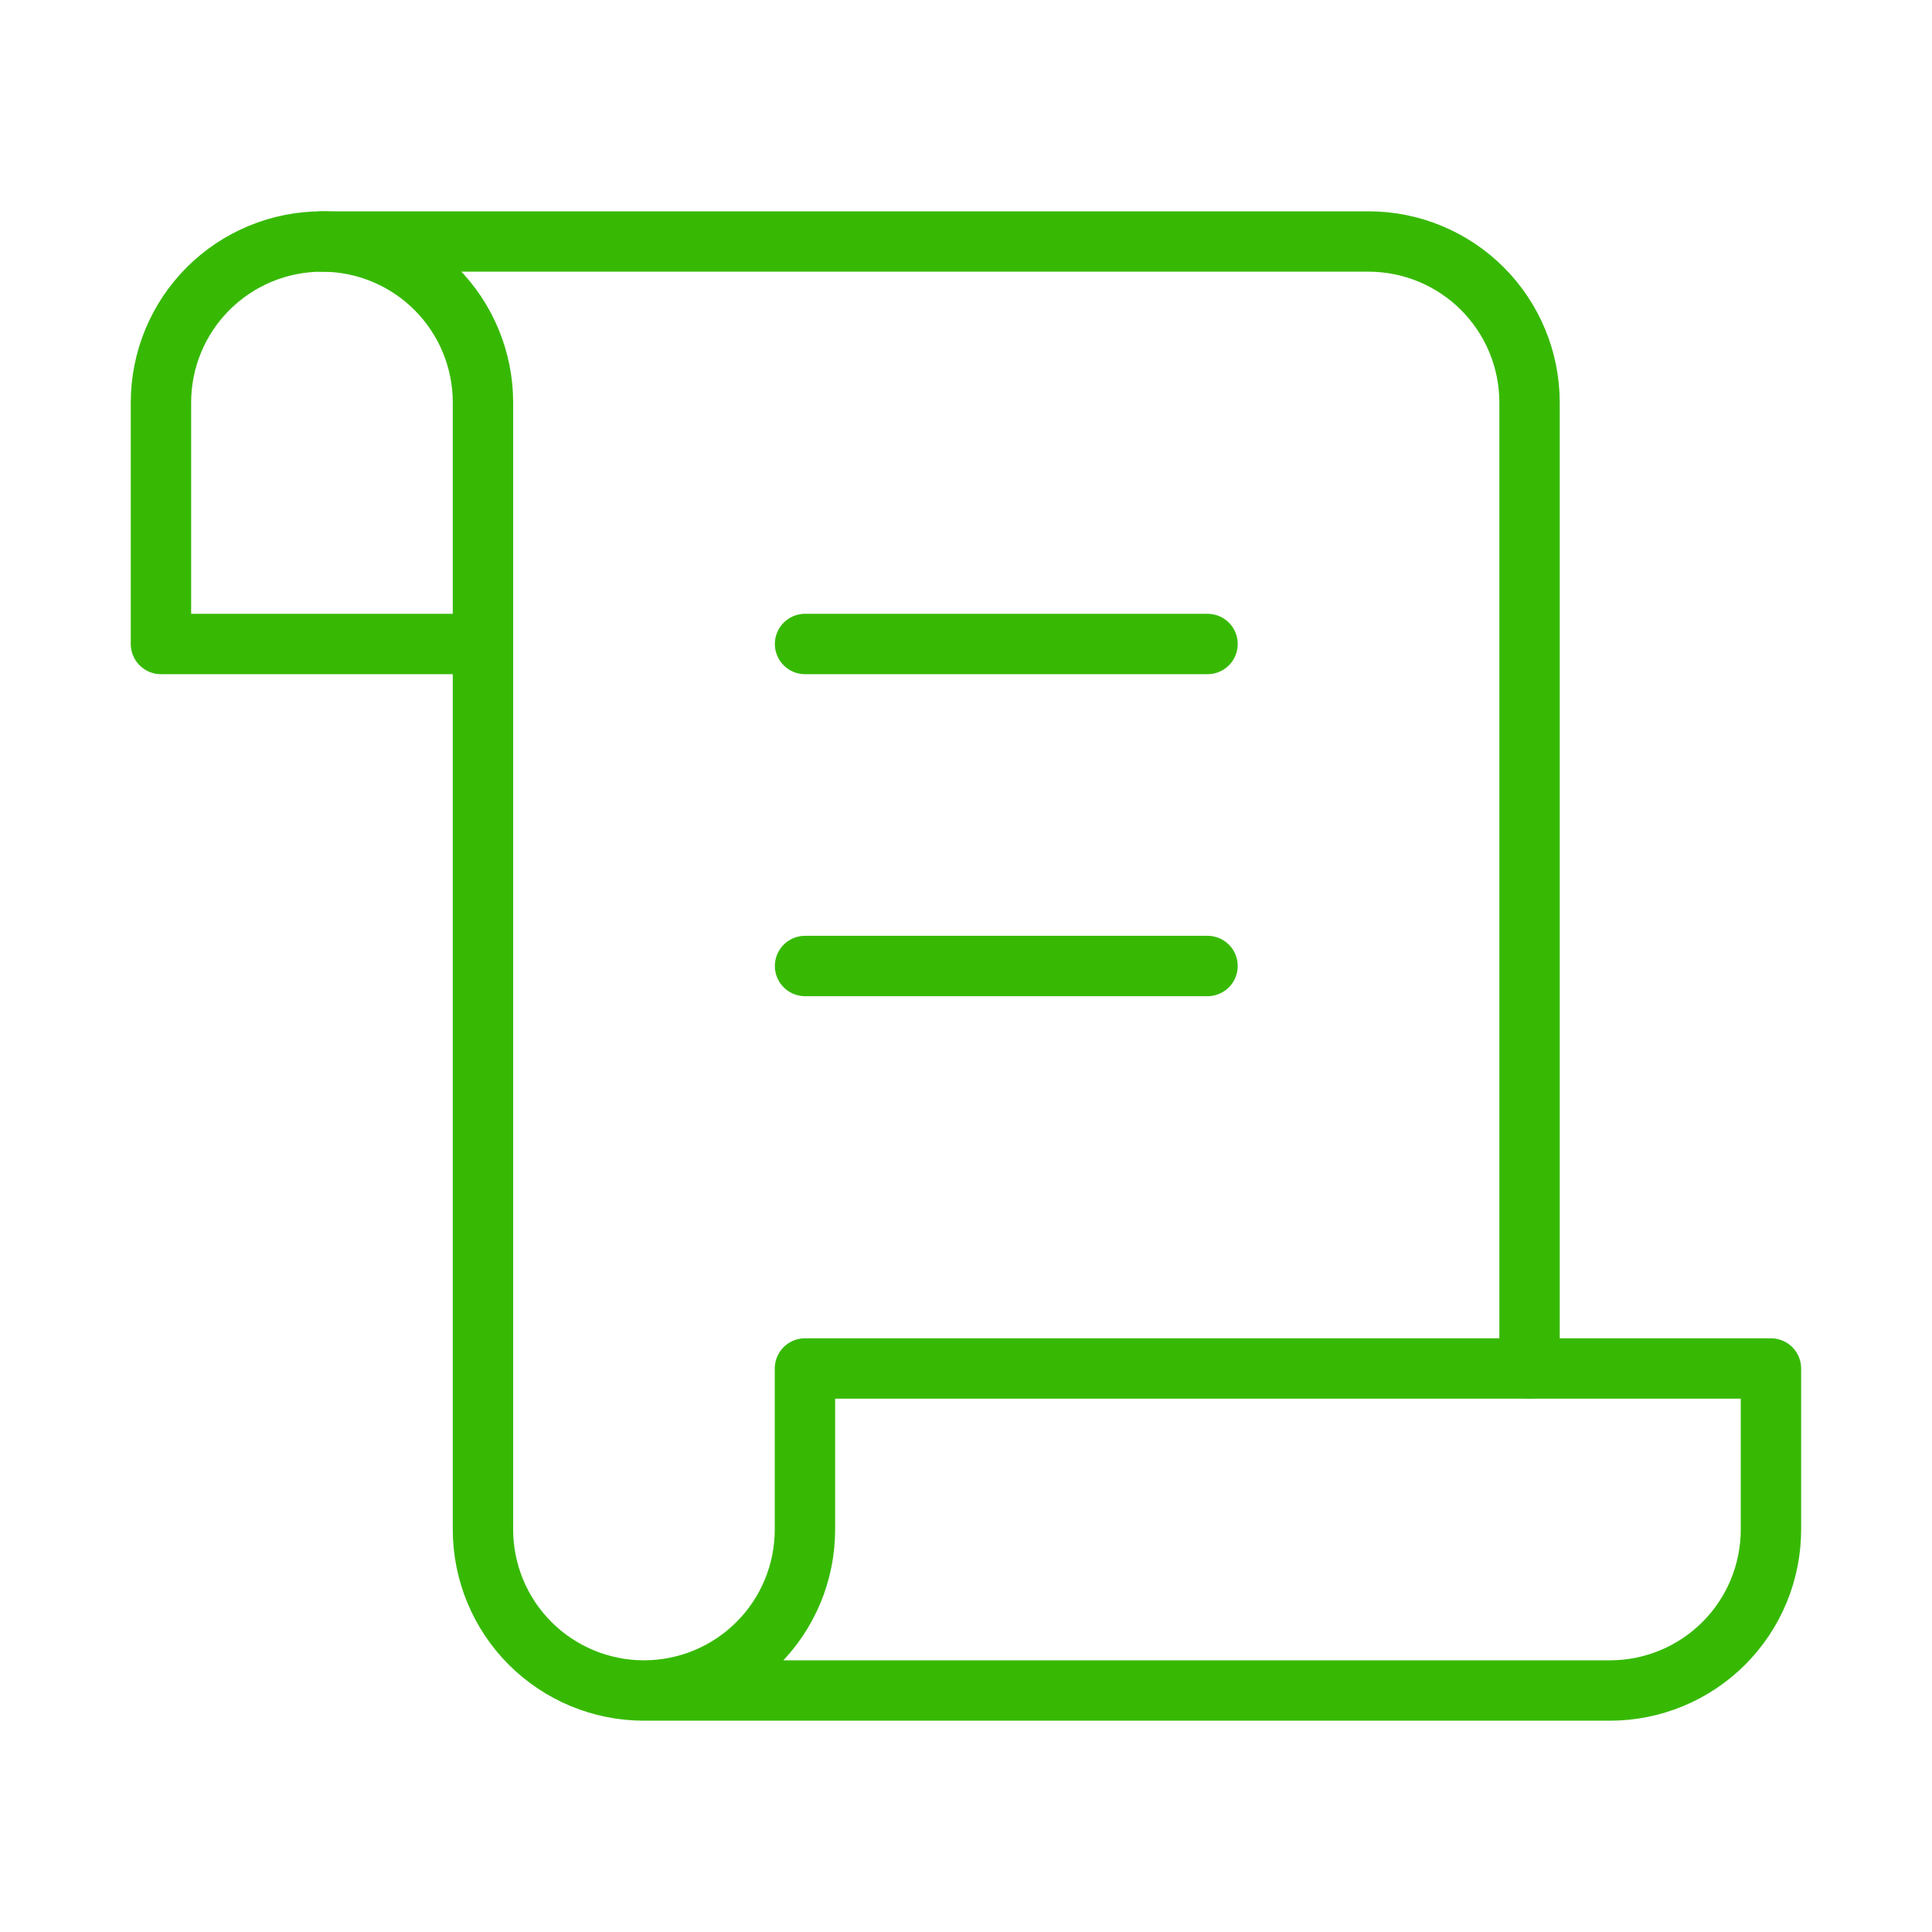
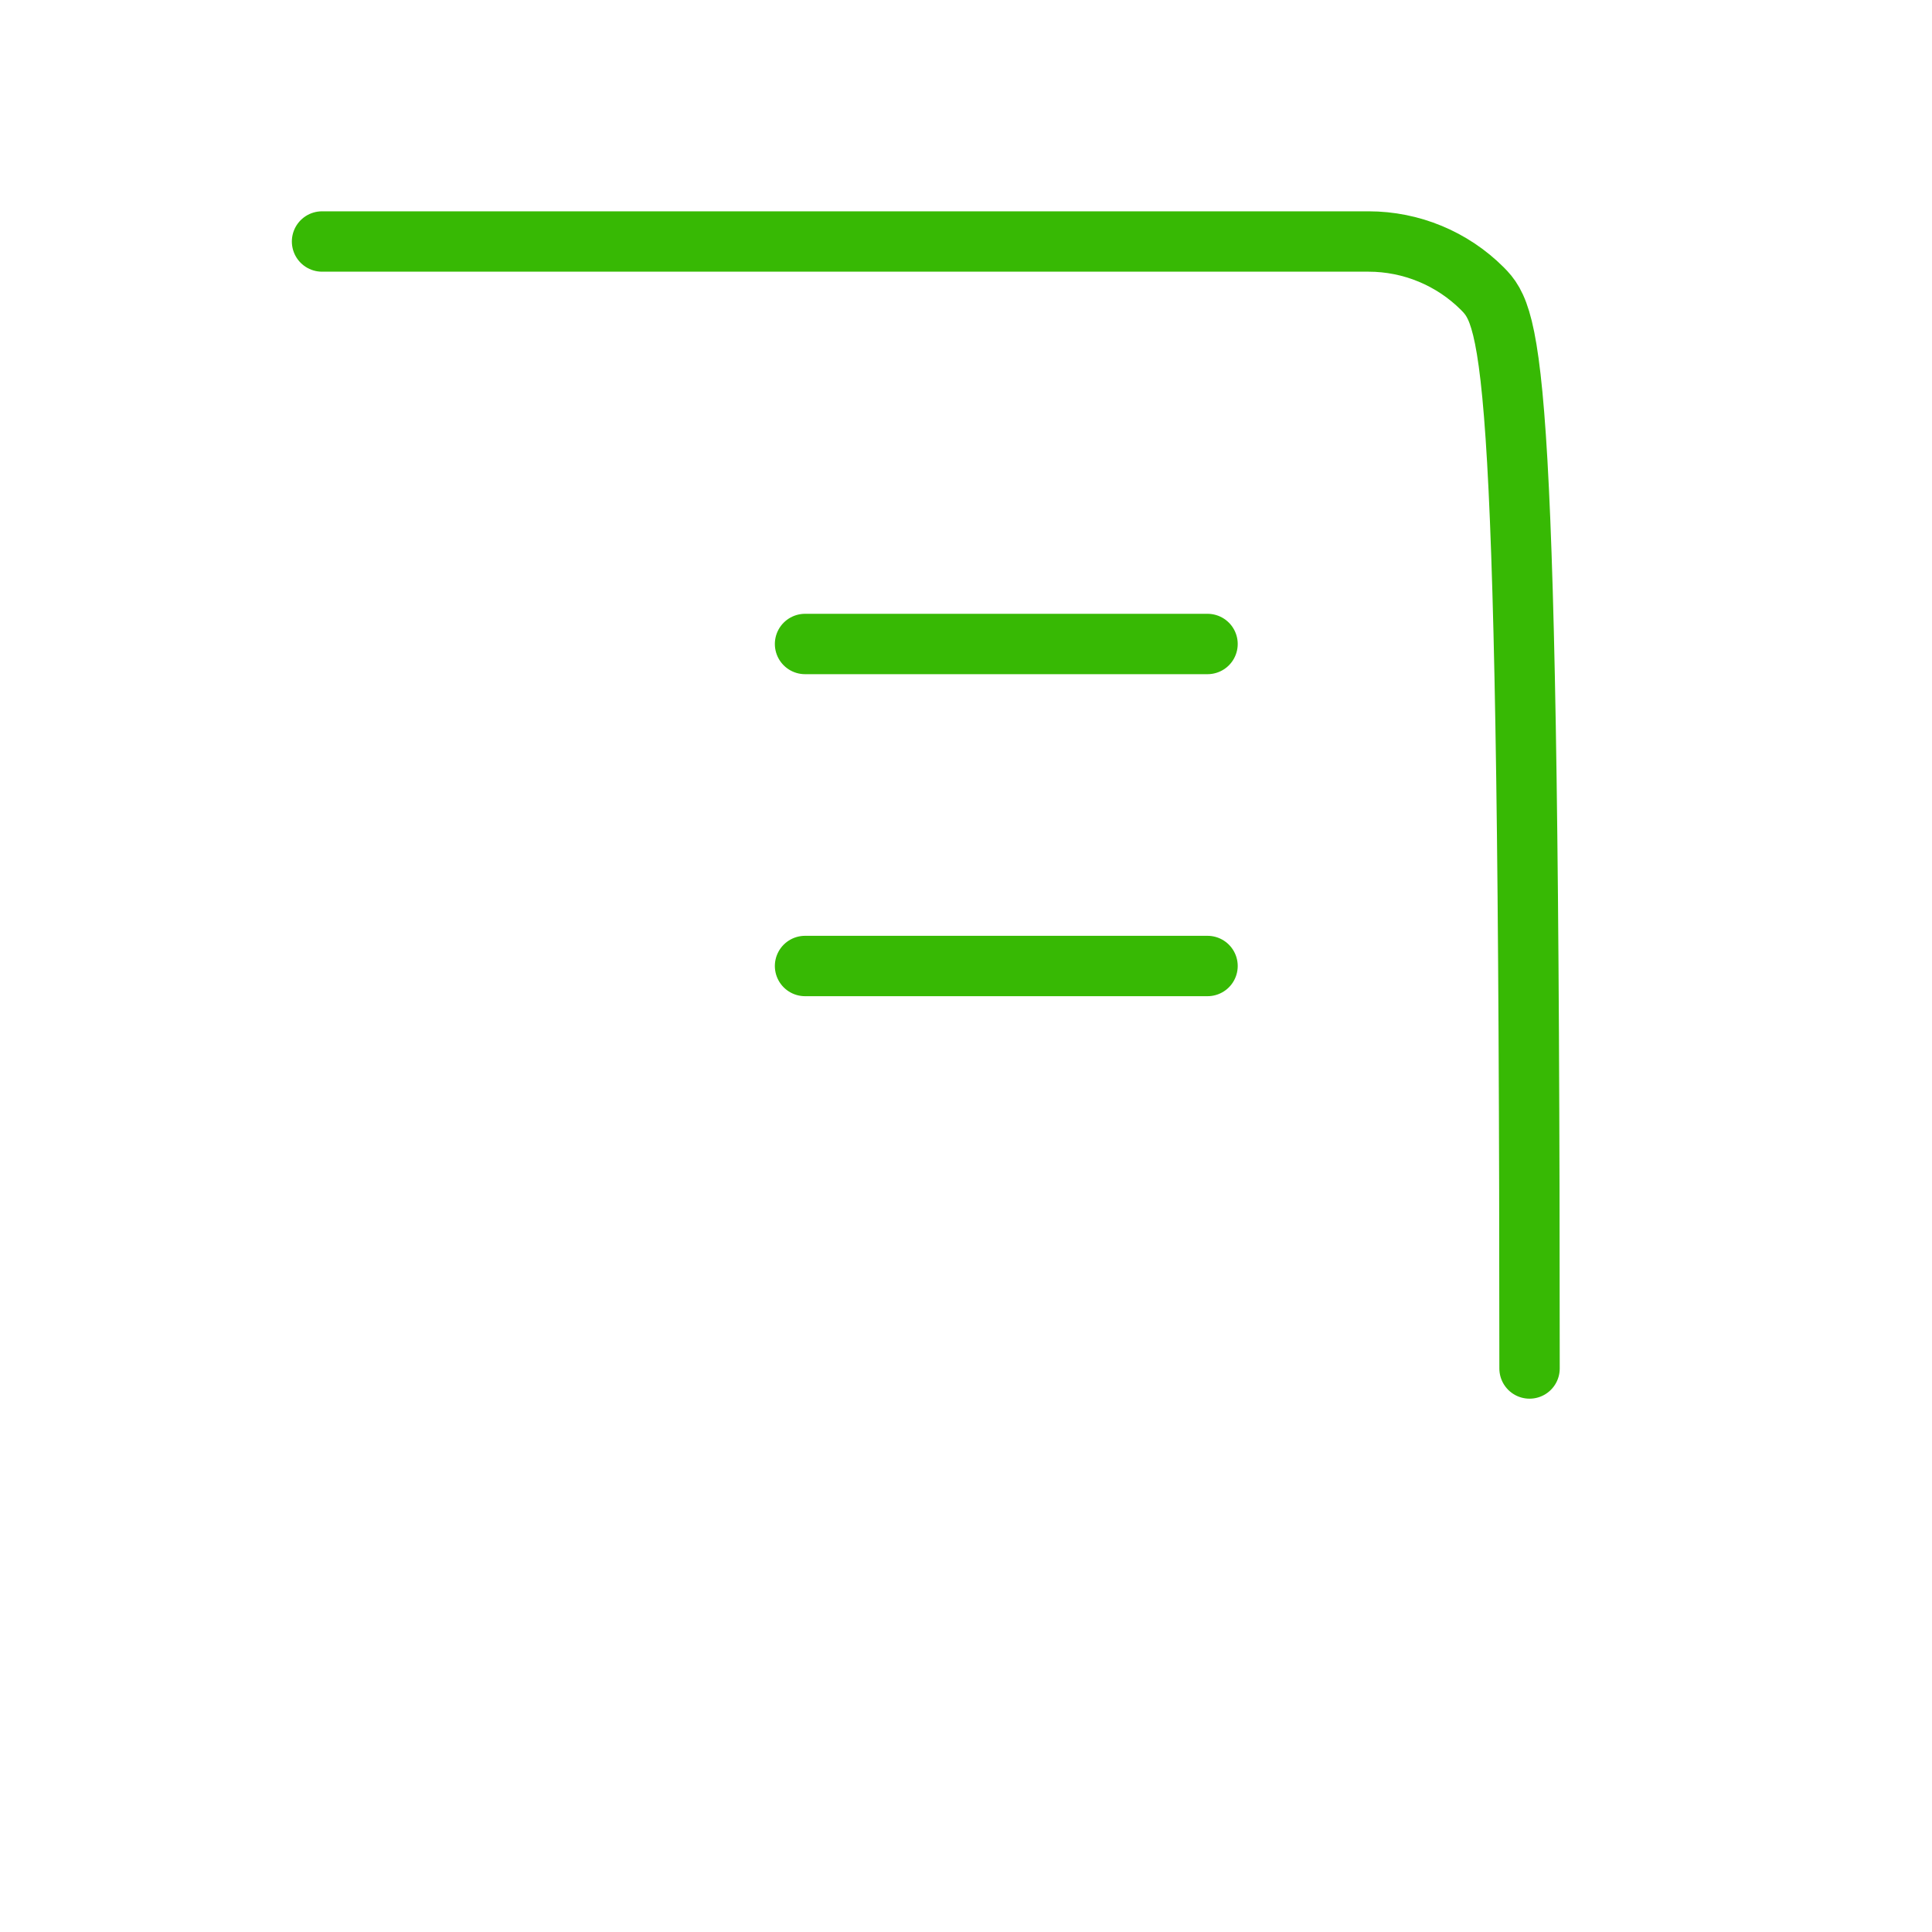
<svg xmlns="http://www.w3.org/2000/svg" width="64" height="64" viewBox="0 0 64 64" fill="none">
-   <path d="M21.332 56H53.332C54.746 56 56.103 55.438 57.103 54.438C58.103 53.438 58.665 52.081 58.665 50.667V45.333H26.665V50.667C26.665 52.081 26.104 53.438 25.103 54.438C24.103 55.438 22.747 56 21.332 56ZM21.332 56C19.918 56 18.561 55.438 17.561 54.438C16.561 53.438 15.999 52.081 15.999 50.667V13.333C15.999 11.919 15.437 10.562 14.437 9.562C13.436 8.562 12.08 8 10.665 8C9.251 8 7.894 8.562 6.894 9.562C5.894 10.562 5.332 11.919 5.332 13.333V21.333H15.999" stroke="#37B904" stroke-width="2" stroke-linecap="round" stroke-linejoin="round" />
-   <path d="M50.668 45.333V13.333C50.668 11.919 50.106 10.562 49.106 9.562C48.106 8.562 46.749 8 45.335 8H10.668" stroke="#37B904" stroke-width="2" stroke-linecap="round" stroke-linejoin="round" />
+   <path d="M50.668 45.333C50.668 11.919 50.106 10.562 49.106 9.562C48.106 8.562 46.749 8 45.335 8H10.668" stroke="#37B904" stroke-width="2" stroke-linecap="round" stroke-linejoin="round" />
  <path d="M40.001 21.333H26.668" stroke="#37B904" stroke-width="2" stroke-linecap="round" stroke-linejoin="round" />
  <path d="M40.001 32H26.668" stroke="#37B904" stroke-width="2" stroke-linecap="round" stroke-linejoin="round" />
</svg>